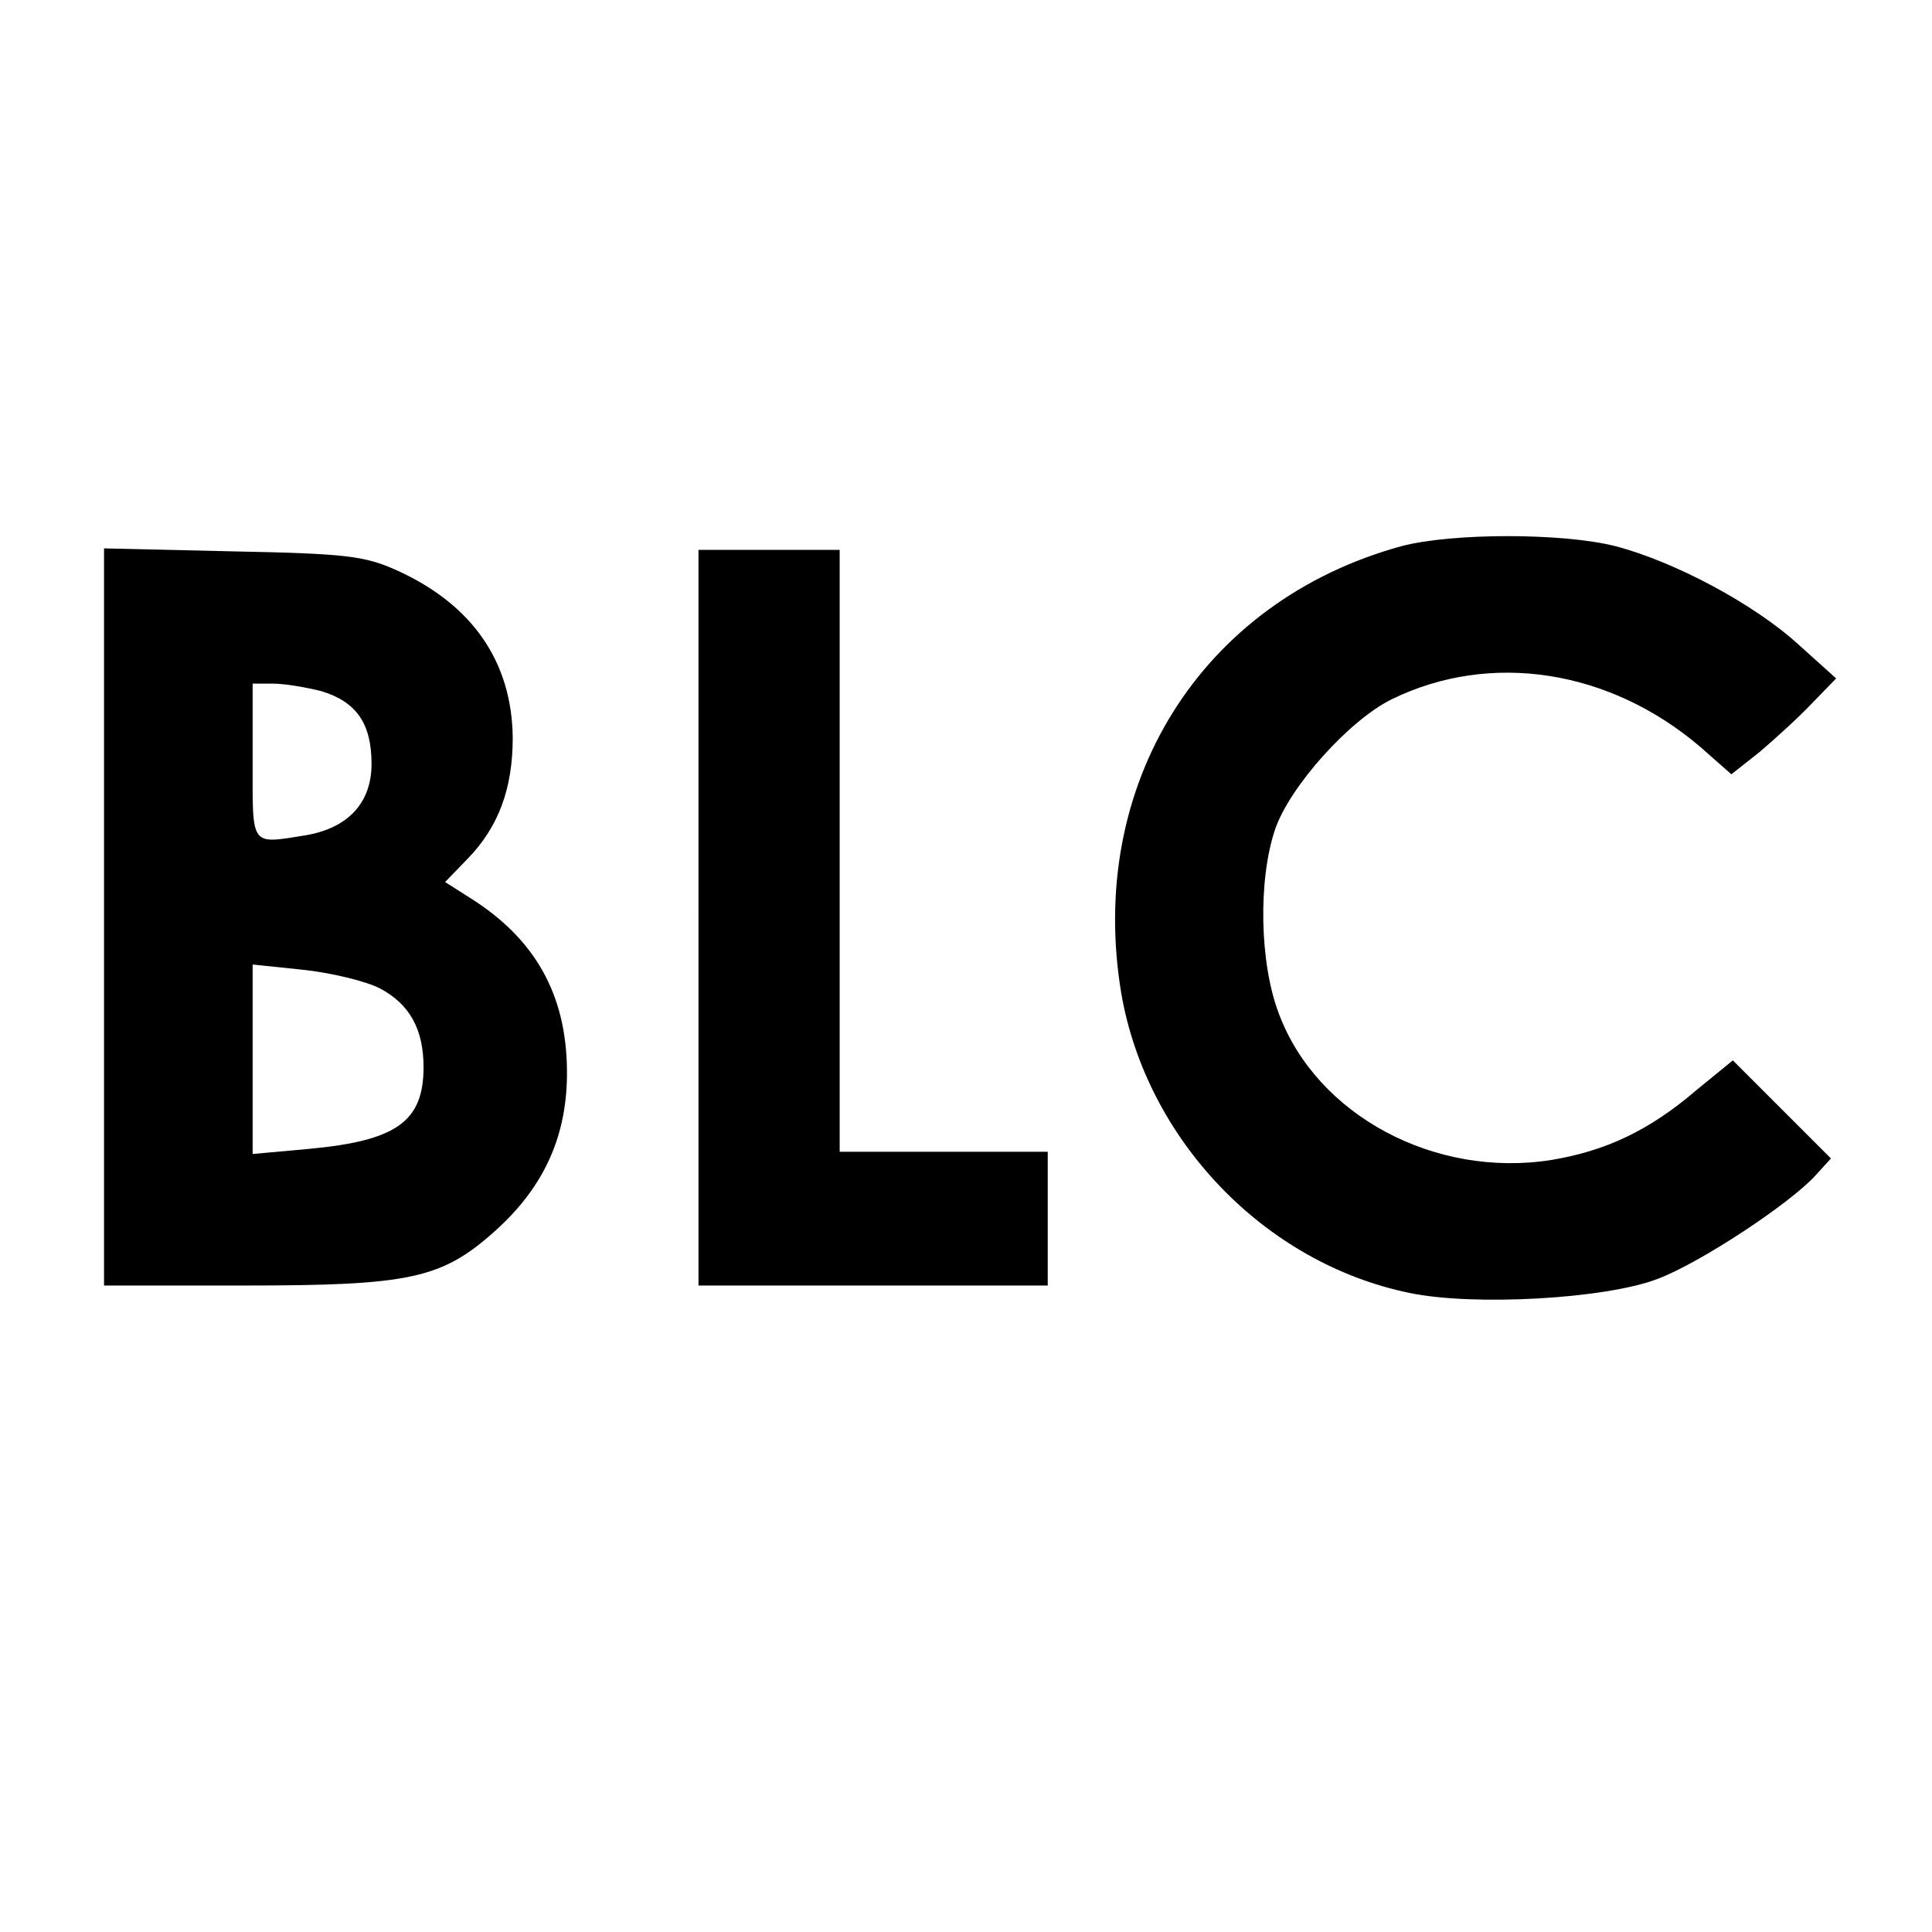
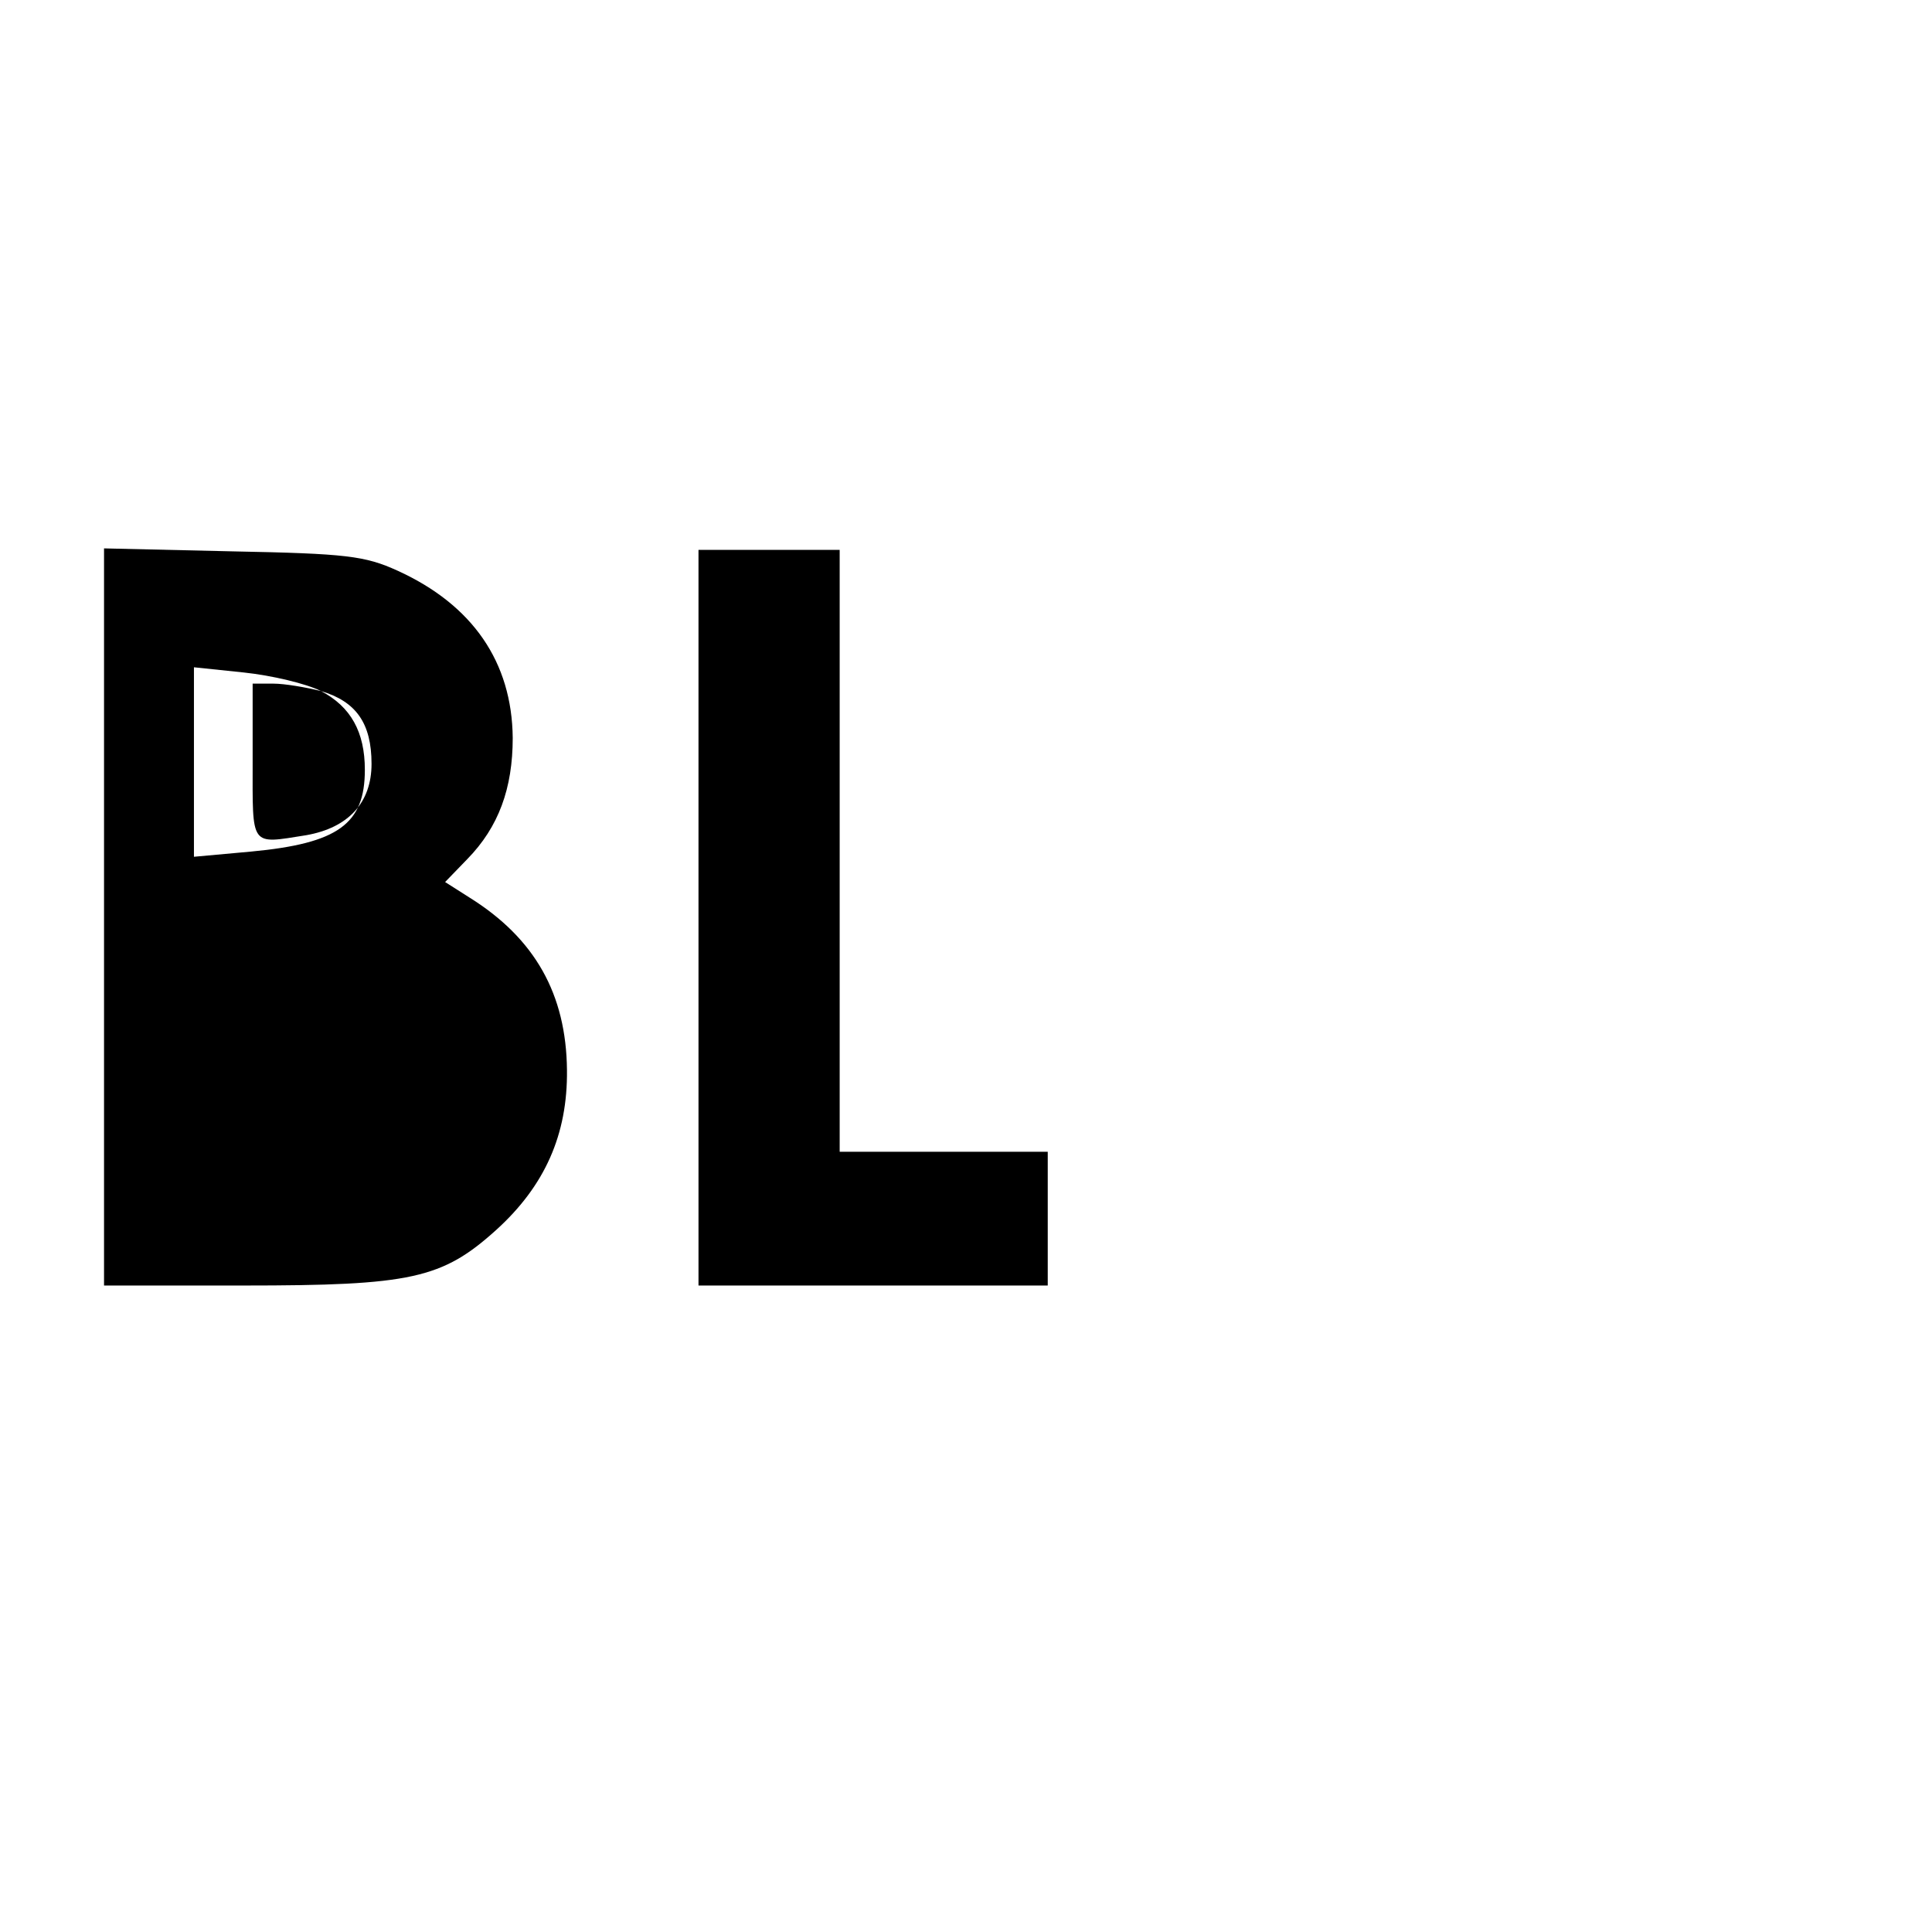
<svg xmlns="http://www.w3.org/2000/svg" version="1.0" width="260pt" height="260pt" viewBox="0 0 260 260" preserveAspectRatio="xMidYMid meet">
  <g transform="translate(0,260) scale(0.1,-0.1)" fill="#000000" stroke="none">
-     <path d="M1886 1865 c-270 -74 -424 -321 -377 -602 34 -197 193 -363 388 -403 86 -18 264 -8 334 19 58 22 179 102 213 140 l20 22 -66 66 -66 66 -49 -40 c-64 -55 -123 -82 -195 -94 -157 -25 -316 60 -367 197 -26 68 -28 180 -5 248 20 58 100 147 157 175 133 65 293 40 415 -64 l42 -37 38 30 c20 17 52 46 70 65 l33 34 -50 45 c-60 55 -167 112 -247 133 -71 18 -220 18 -288 0z" />
-     <path d="M140 1366 l0 -496 188 0 c225 0 267 9 340 75 65 59 96 128 95 215 -1 102 -43 177 -131 232 l-33 21 30 31 c42 43 61 95 61 163 -1 102 -54 179 -155 225 -44 20 -69 23 -222 26 l-173 4 0 -496z m292 304 c47 -14 68 -43 68 -98 0 -52 -31 -86 -88 -96 -76 -12 -72 -17 -72 99 l0 105 28 0 c15 0 44 -5 64 -10z m79 -400 c40 -21 59 -55 59 -106 0 -73 -36 -99 -153 -110 l-77 -7 0 128 0 127 67 -7 c38 -4 84 -15 104 -25z" />
+     <path d="M140 1366 l0 -496 188 0 c225 0 267 9 340 75 65 59 96 128 95 215 -1 102 -43 177 -131 232 l-33 21 30 31 c42 43 61 95 61 163 -1 102 -54 179 -155 225 -44 20 -69 23 -222 26 l-173 4 0 -496z m292 304 c47 -14 68 -43 68 -98 0 -52 -31 -86 -88 -96 -76 -12 -72 -17 -72 99 l0 105 28 0 c15 0 44 -5 64 -10z c40 -21 59 -55 59 -106 0 -73 -36 -99 -153 -110 l-77 -7 0 128 0 127 67 -7 c38 -4 84 -15 104 -25z" />
    <path d="M940 1365 l0 -495 235 0 235 0 0 90 0 90 -140 0 -140 0 0 405 0 405 -95 0 -95 0 0 -495z" />
  </g>
</svg>